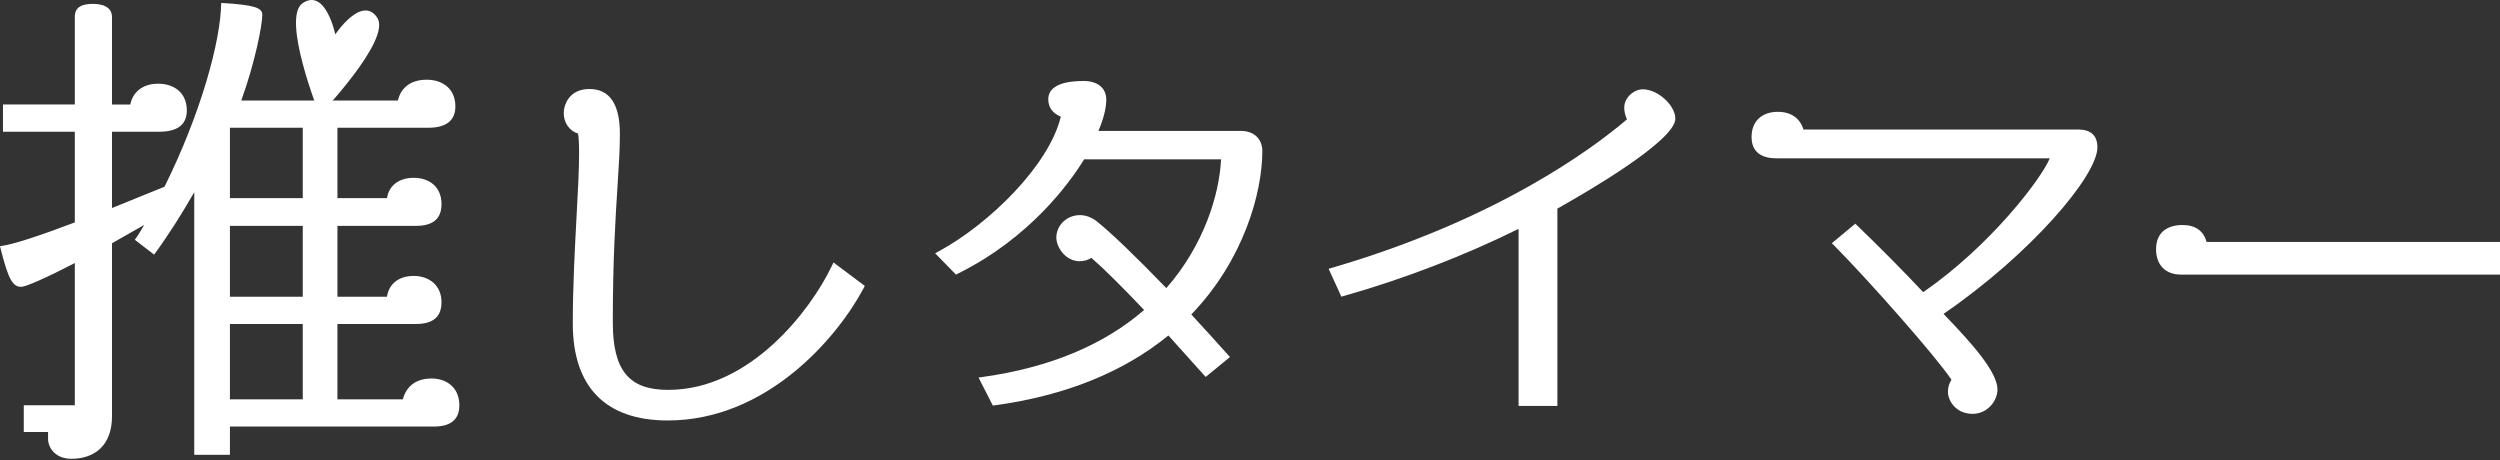
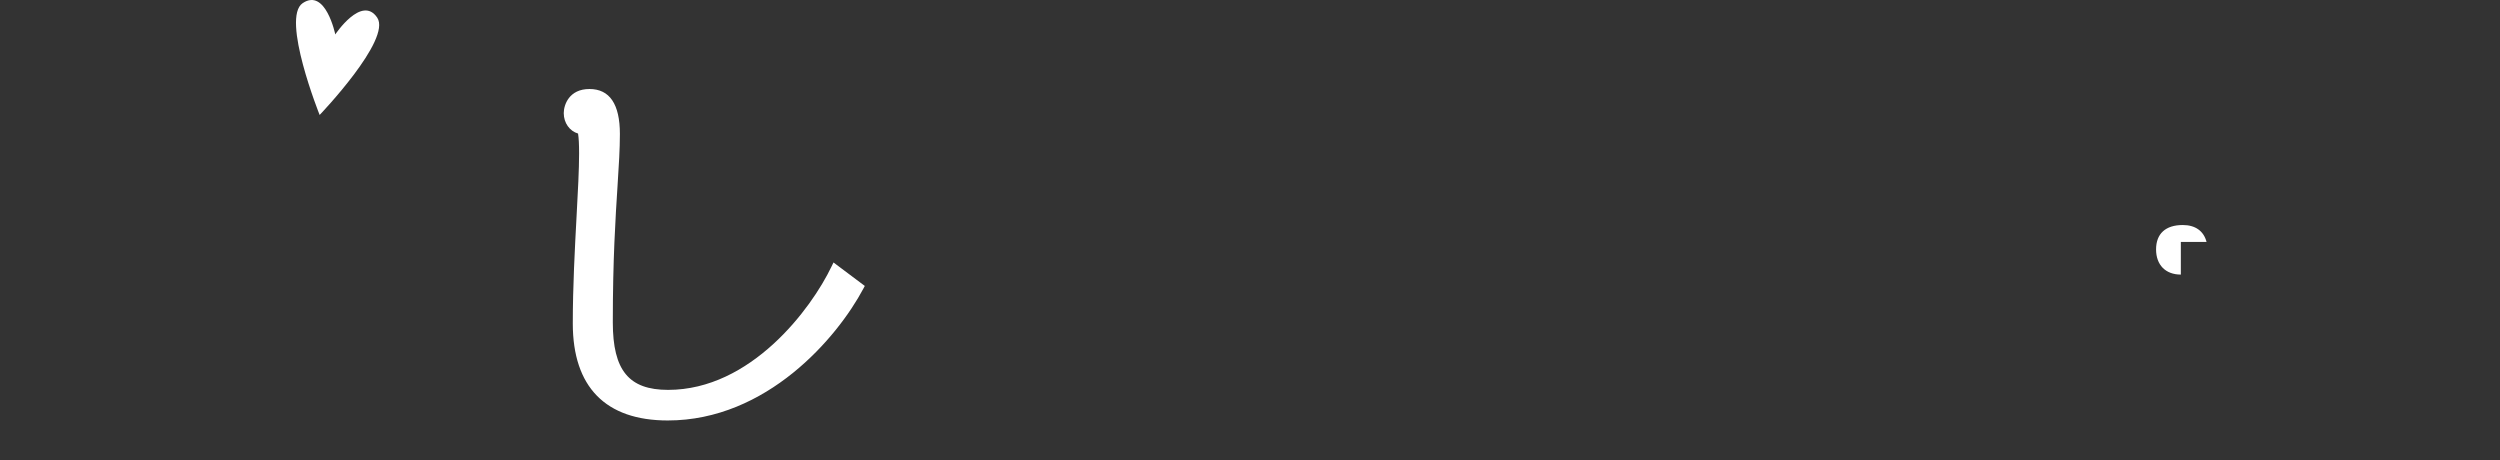
<svg xmlns="http://www.w3.org/2000/svg" width="1087" height="200" viewBox="0 0 1087 200" fill="none">
  <rect x="0" y="0" width="1087" height="200" fill="#333333" stroke="none" />
  <g clip-path="url(#clip0)">
-     <path d="M187.66 164.57C180.77 164.57 176.67 168.02 175.16 173.62H146.72V140.87H180.76C188.73 140.87 191.96 137.42 191.96 131.39C191.96 123.85 186.36 119.97 179.89 119.97C173.64 119.97 169.12 123.2 168.26 129.02H146.72V98.21H180.76C188.73 98.21 191.96 94.76 191.96 88.73C191.96 80.97 186.36 77.31 179.89 77.31C173.64 77.31 169.12 80.54 168.26 86.14H146.72V55.55H186.15C194.12 55.55 198 52.32 198 46.29C198 38.53 192.4 34.66 185.5 34.66C178.61 34.66 174.3 38.11 173 43.71H144.34H132.92H104.91C110.99 26.84 114.05 10.75 114.05 6.44C114.05 3.42 110.82 2.13 96.17 1.27C96 17.84 87.26 49.52 71.53 81.19C63.34 84.42 55.8 87.65 48.69 90.45V57.28H69.16C77.35 57.28 81.23 54.05 81.23 48.02C81.23 40.26 75.63 36.39 68.73 36.39C62.27 36.39 57.74 39.84 56.66 45.44H48.69V7.29C48.69 4.49 46.75 1.69 40.29 1.69C33.83 1.69 32.53 4.49 32.53 7.29V45.42H1.29V57.27H32.53V96.7C16.59 102.74 5.39 106.4 0 107.04C3.66 121.91 5.6 124.71 9.26 124.71C11.2 124.71 20.03 120.83 32.53 114.37V176.2H10.34V187.84H20.9V190.86C20.9 194.52 23.92 199.48 31.03 199.48C40.94 199.48 48.7 193.88 48.7 180.95V105.76C53.22 103.17 57.75 100.59 62.7 97.79C61.41 99.94 60.11 102.31 58.61 104.25L67.01 110.71C73.47 101.88 79.29 92.61 84.46 83.56V197.75H99.97V185.47H188.52C196.49 185.47 199.72 182.02 199.72 176.2C199.72 168.45 194.12 164.57 187.66 164.57ZM131.64 173.62H99.97V140.87H131.64V173.62ZM131.64 129.02H99.97V98.21H131.64V129.02ZM131.64 86.15H99.97V55.55H131.64V86.15Z" fill="white" />
    <path d="M361.55 115.88C352.68 134.43 326.41 169.52 290.49 169.52C273.41 169.52 266.45 161.02 266.45 140.17C266.45 112.78 267.6 94.94 268.52 80.6C269.08 71.81 269.53 64.86 269.53 58.26C269.53 45.28 265.08 38.7 256.3 38.7C247.46 38.7 245.12 45.57 245.12 49.2C245.12 53.44 247.67 56.99 251.34 58.07C251.65 59.98 251.79 62.75 251.79 66.65C251.79 73.7 251.29 83.07 250.7 93.91C249.93 108.26 249.05 124.52 249.05 140.69C249.05 168.25 263.32 182.82 290.33 182.82C333.41 182.82 364.05 146.81 375.37 125.54L376.02 124.33L362.41 114.12L361.55 115.88Z" fill="white" />
-     <path d="M539.58 56.93H477.59C479.86 51.56 481.01 46.98 481.01 43.31C481.01 38.31 477.27 35.21 471.24 35.21C458.47 35.21 455.79 39.52 455.79 43.14C455.79 46.68 457.62 49.22 461.24 50.73C456.15 71.91 430.05 97.42 408.25 109.23L406.6 110.12L415.65 119.39L416.57 118.93C447.86 103.39 465.07 79.54 471.37 69.29H530.92C530.19 84.41 523.6 106.47 507.12 125.27C493.67 111.35 482.93 101.05 476.77 96.15C474.48 94.43 471.99 93.53 469.57 93.53C463.91 93.53 459.3 97.91 459.3 103.3C459.3 107.49 463.24 113.57 469.41 113.57C471.32 113.57 472.97 113.1 474.52 112.11C479.44 116.32 487.67 124.46 497.45 134.78C479.91 150 456.37 159.79 427.45 163.88L425.48 164.16L431.68 176.35L432.68 176.21C463.14 172.03 488.48 161.82 508.02 145.86C510.74 148.93 513.57 152.06 516.55 155.36C518.77 157.81 521.03 160.32 523.32 162.88L524.23 163.89L534.78 155.24L533.8 154.14C528.68 148.4 523.4 142.64 518.28 137.06L517.98 136.73C540.75 113.09 548.86 83.78 548.86 65.69C548.85 60.37 545.21 56.93 539.58 56.93Z" fill="white" />
-     <path d="M714.32 38.83C710.57 38.83 706.22 42.3 706.22 46.76C706.22 48.45 706.58 50.04 707.4 51.9C692.23 64.83 650.91 95.44 579.26 116.41L577.69 116.87L583.22 128.99L584.39 128.66C610.78 121.14 636.3 111.34 660.28 99.51V176.5H677.15V90.7C690.13 83.42 728.44 61.13 728.44 51.61C728.43 45.76 720.78 38.83 714.32 38.83Z" fill="white" />
-     <path d="M903.51 56.31H784.15C782.69 51.41 778.69 48.62 773.02 48.62C765.96 48.62 761.58 52.81 761.58 59.56C761.58 63.79 763.45 68.83 772.35 68.83H891.24C887.55 77.79 865.49 106.79 836.21 127.04C827.55 117.83 817.43 107.6 807.59 98.14L806.67 97.26L796.49 105.74L797.58 106.84C812.98 122.4 842.07 155.39 848.5 165.11C847.49 166.68 846.96 168.47 846.96 170.34C846.96 174.21 850.38 179.94 857.73 179.94C864.08 179.94 868.5 174.35 868.5 169.33C868.5 161.87 857.7 149.63 846.04 137.52C845.69 137.15 845.35 136.8 845.04 136.48C882.83 110.57 911.95 76.47 911.95 64.07C911.95 58.92 909.11 56.31 903.51 56.31Z" fill="white" />
-     <path d="M959.41 105.19C958.17 100.44 954.54 97.84 949.07 97.84C941.58 97.84 937.46 101.61 937.46 108.45C937.46 115.2 941.59 119.39 948.23 119.39H1087V105.19H959.41Z" fill="white" />
+     <path d="M959.41 105.19C958.17 100.44 954.54 97.84 949.07 97.84C941.58 97.84 937.46 101.61 937.46 108.45C937.46 115.2 941.59 119.39 948.23 119.39V105.19H959.41Z" fill="white" />
    <path d="M164.01 7.66C157.27 -2.33 145.78 14.97 145.78 14.97C145.78 14.97 141.59 -5.37 131.6 1.37C122.09 7.79 138.98 49.99 138.98 49.99C138.98 49.99 170.42 17.17 164.01 7.66Z" fill="white" />
  </g>
  <defs>
    <clipPath id="clip0">
      <rect width="1087" height="199.47" fill="white" />
    </clipPath>
  </defs>
</svg>